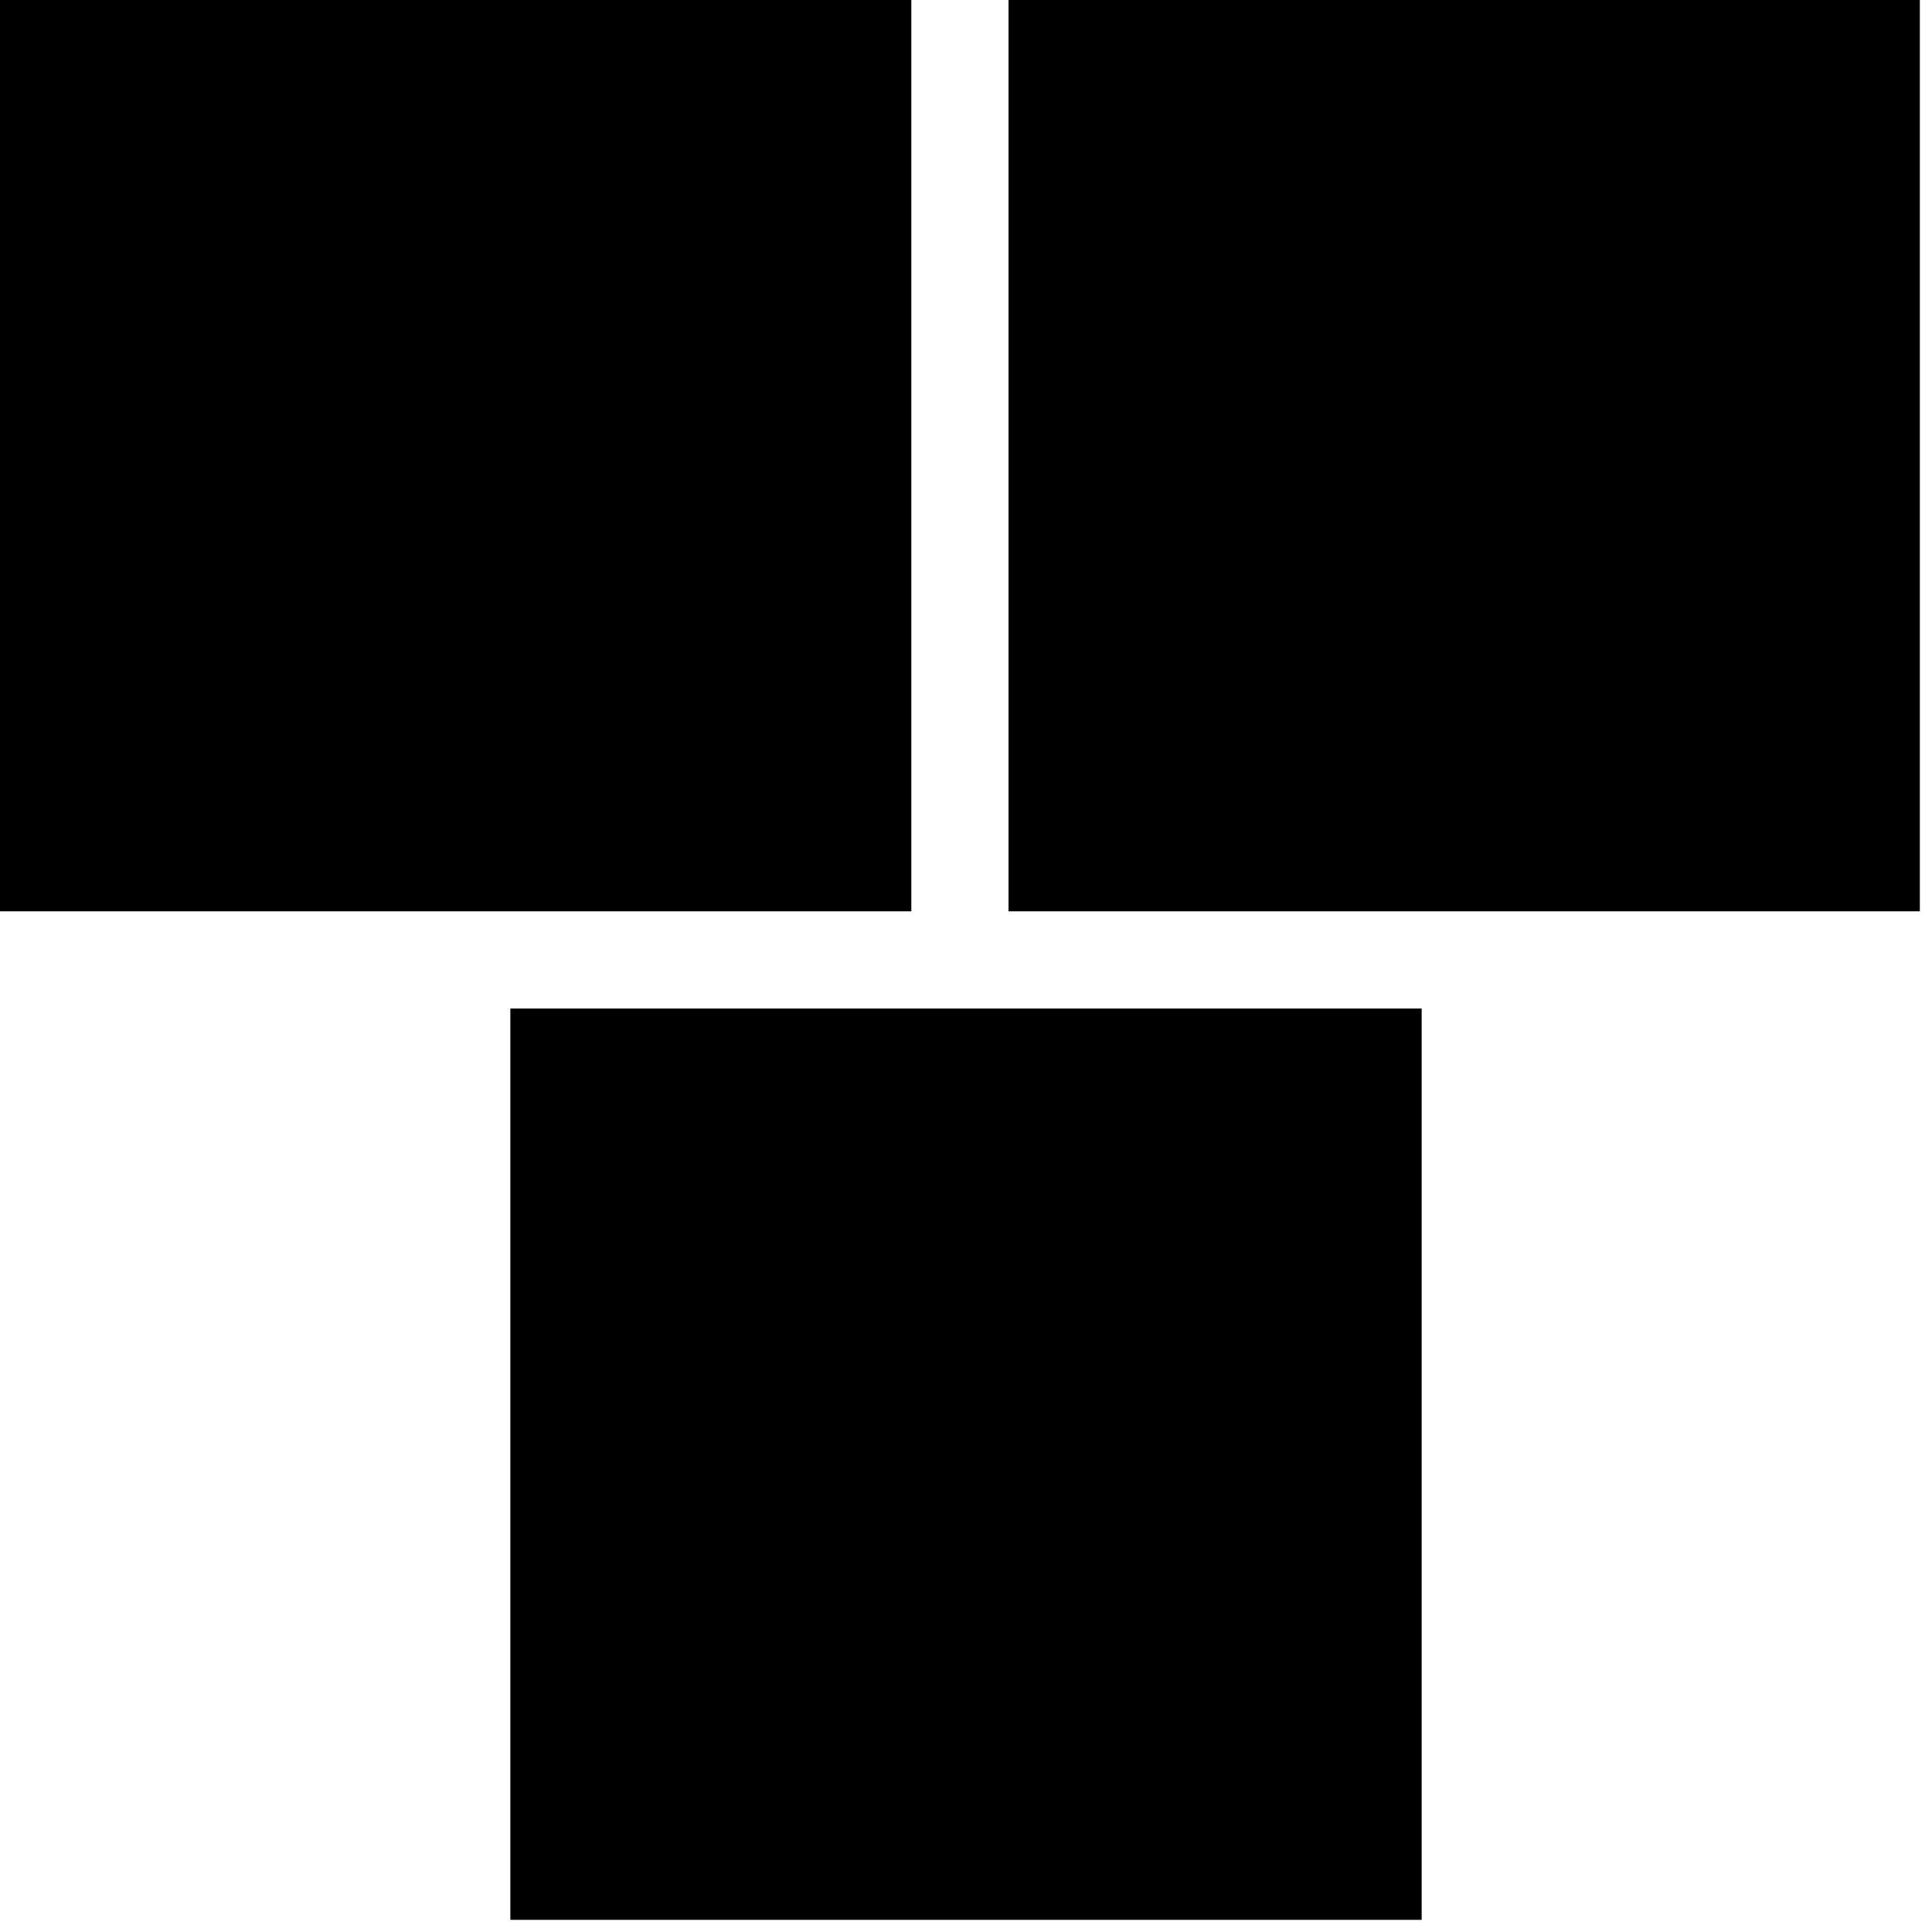
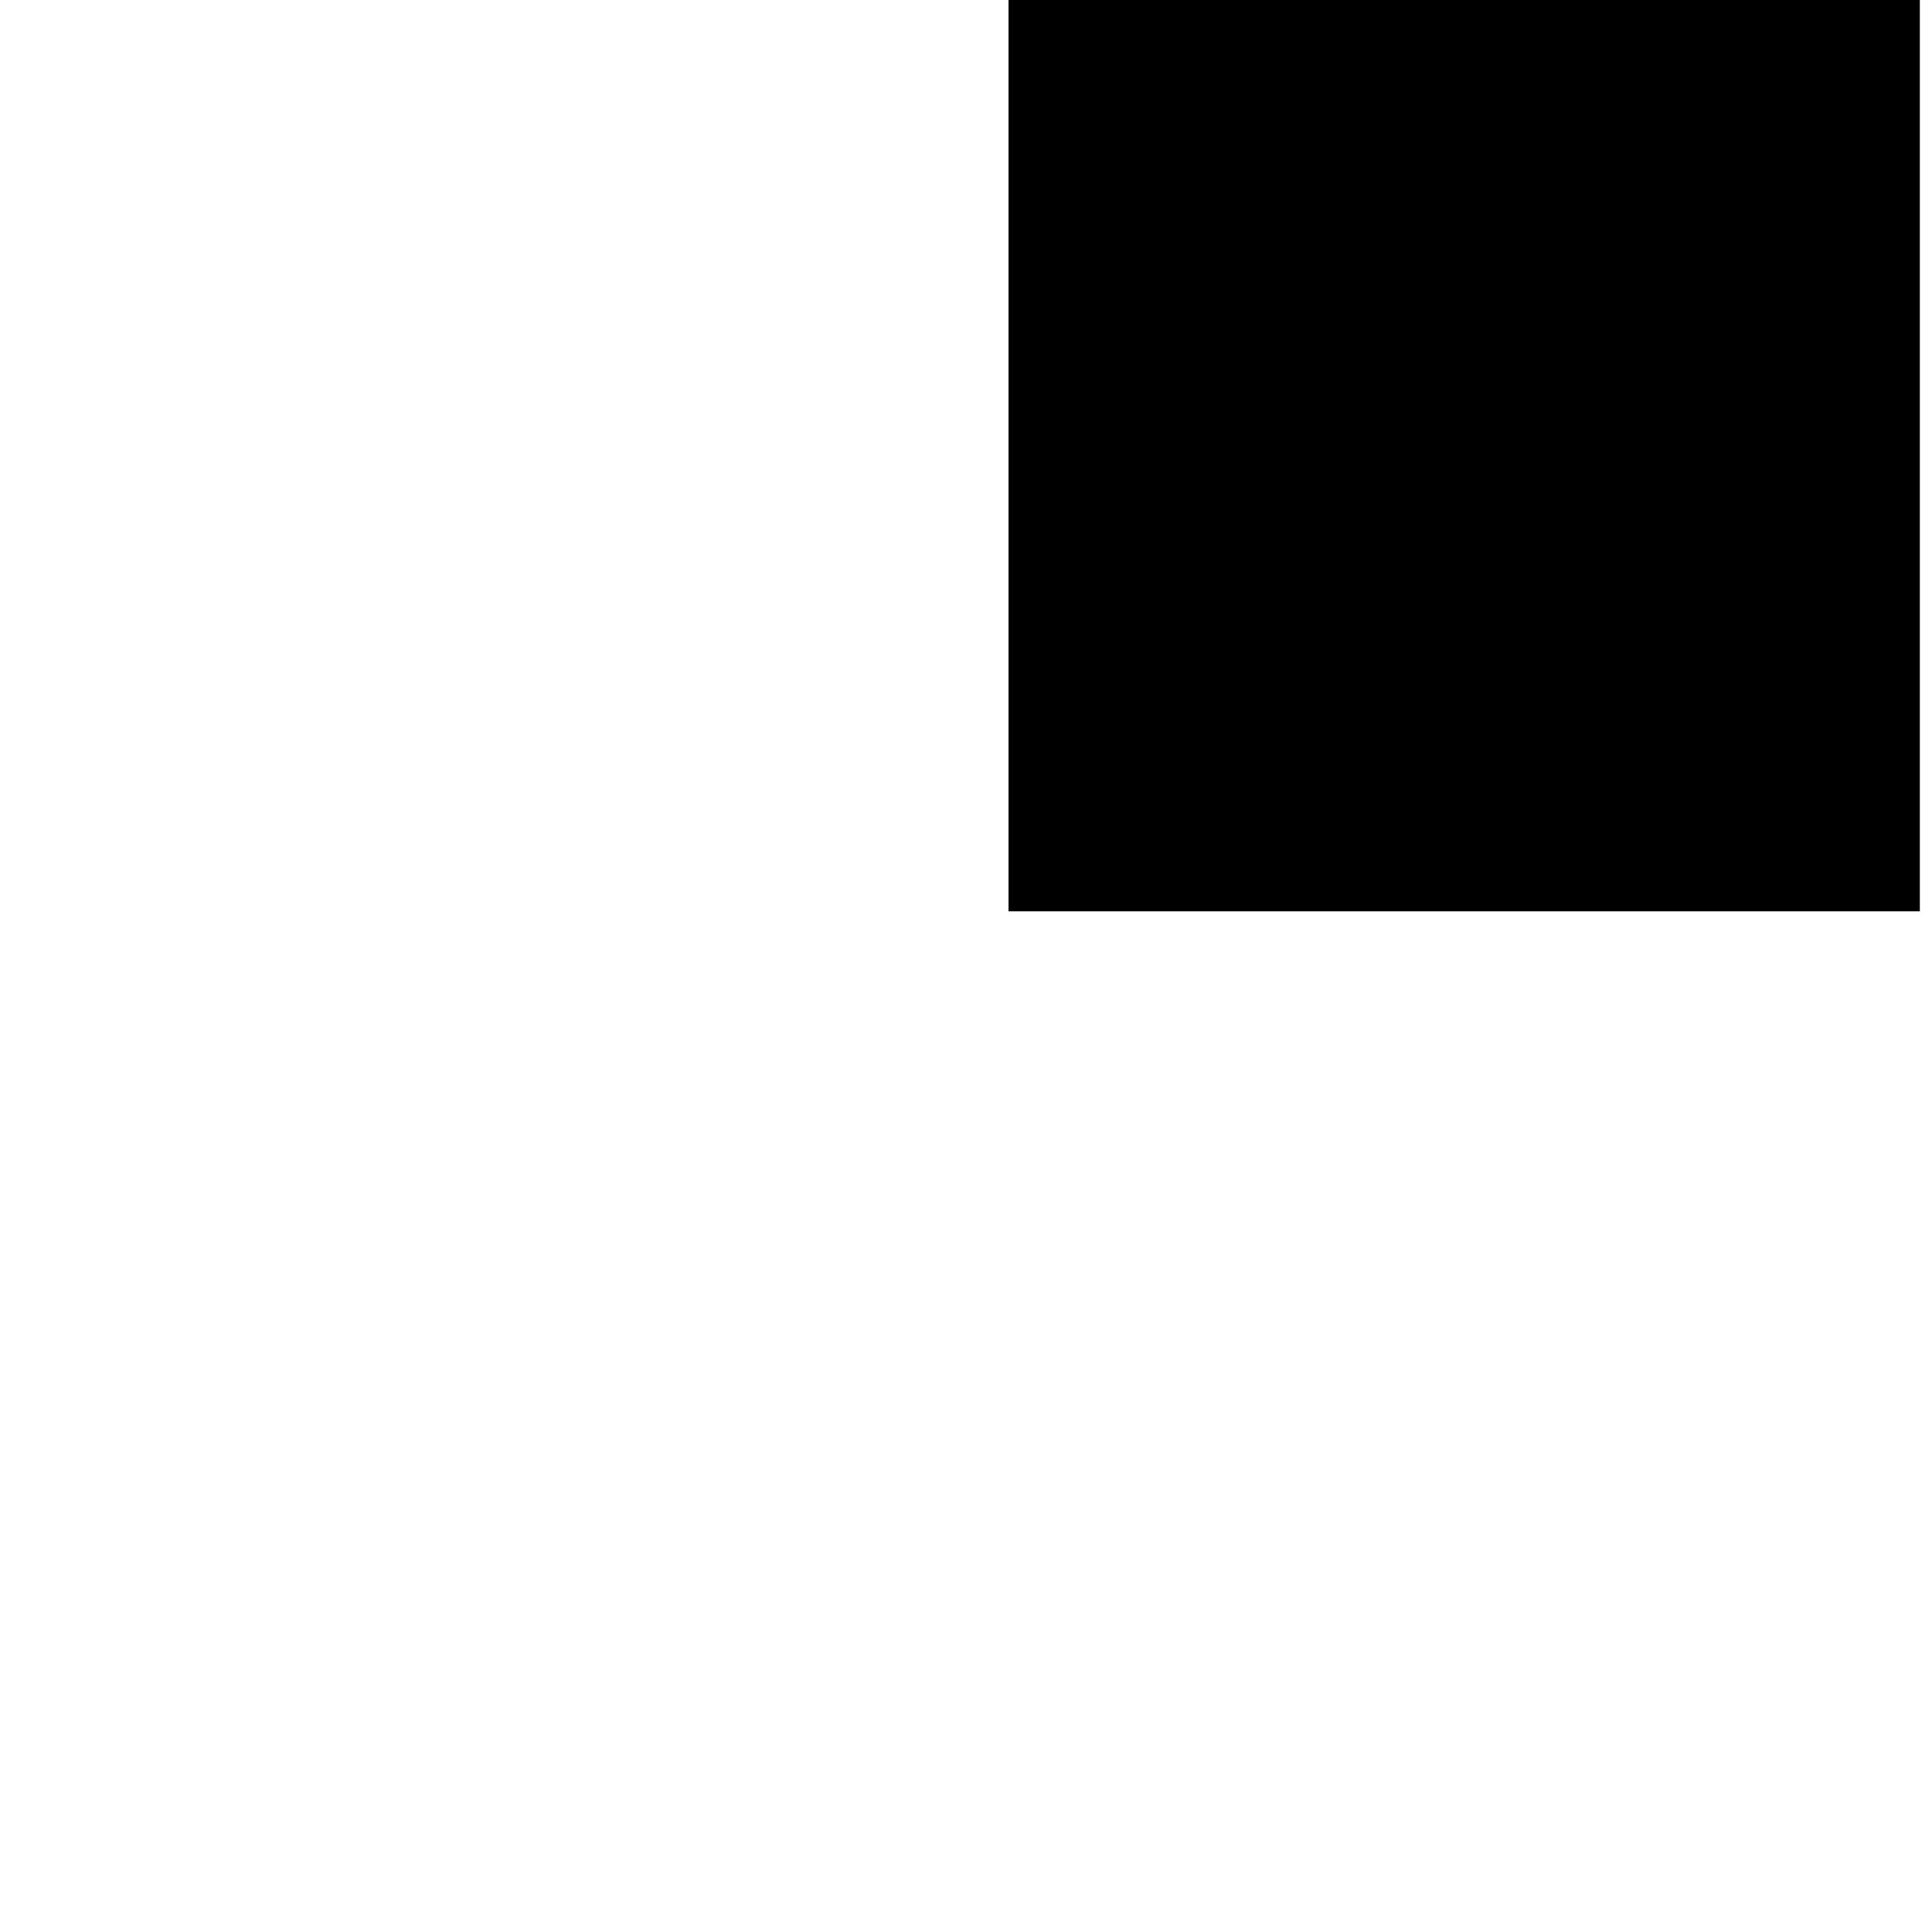
<svg xmlns="http://www.w3.org/2000/svg" version="1.0" width="636pt" height="636pt" viewBox="0 0 636 636" preserveAspectRatio="xMidYMid meet">
  <g transform="translate(0,636) scale(0.1,-0.1)" fill="#000000" stroke="none">
-     <path d="M0 4860 l0 -1500 1500 0 1500 0 0 1500 0 1500 -1500 0 -1500 0 0 -1500z" />
    <path d="M3320 4860 l0 -1500 1500 0 1500 0 0 1500 0 1500 -1500 0 -1500 0 0 -1500z" />
-     <path d="M1680 1540 l0 -1500 1500 0 1500 0 0 1500 0 1500 -1500 0 -1500 0 0 -1500z" />
  </g>
</svg>